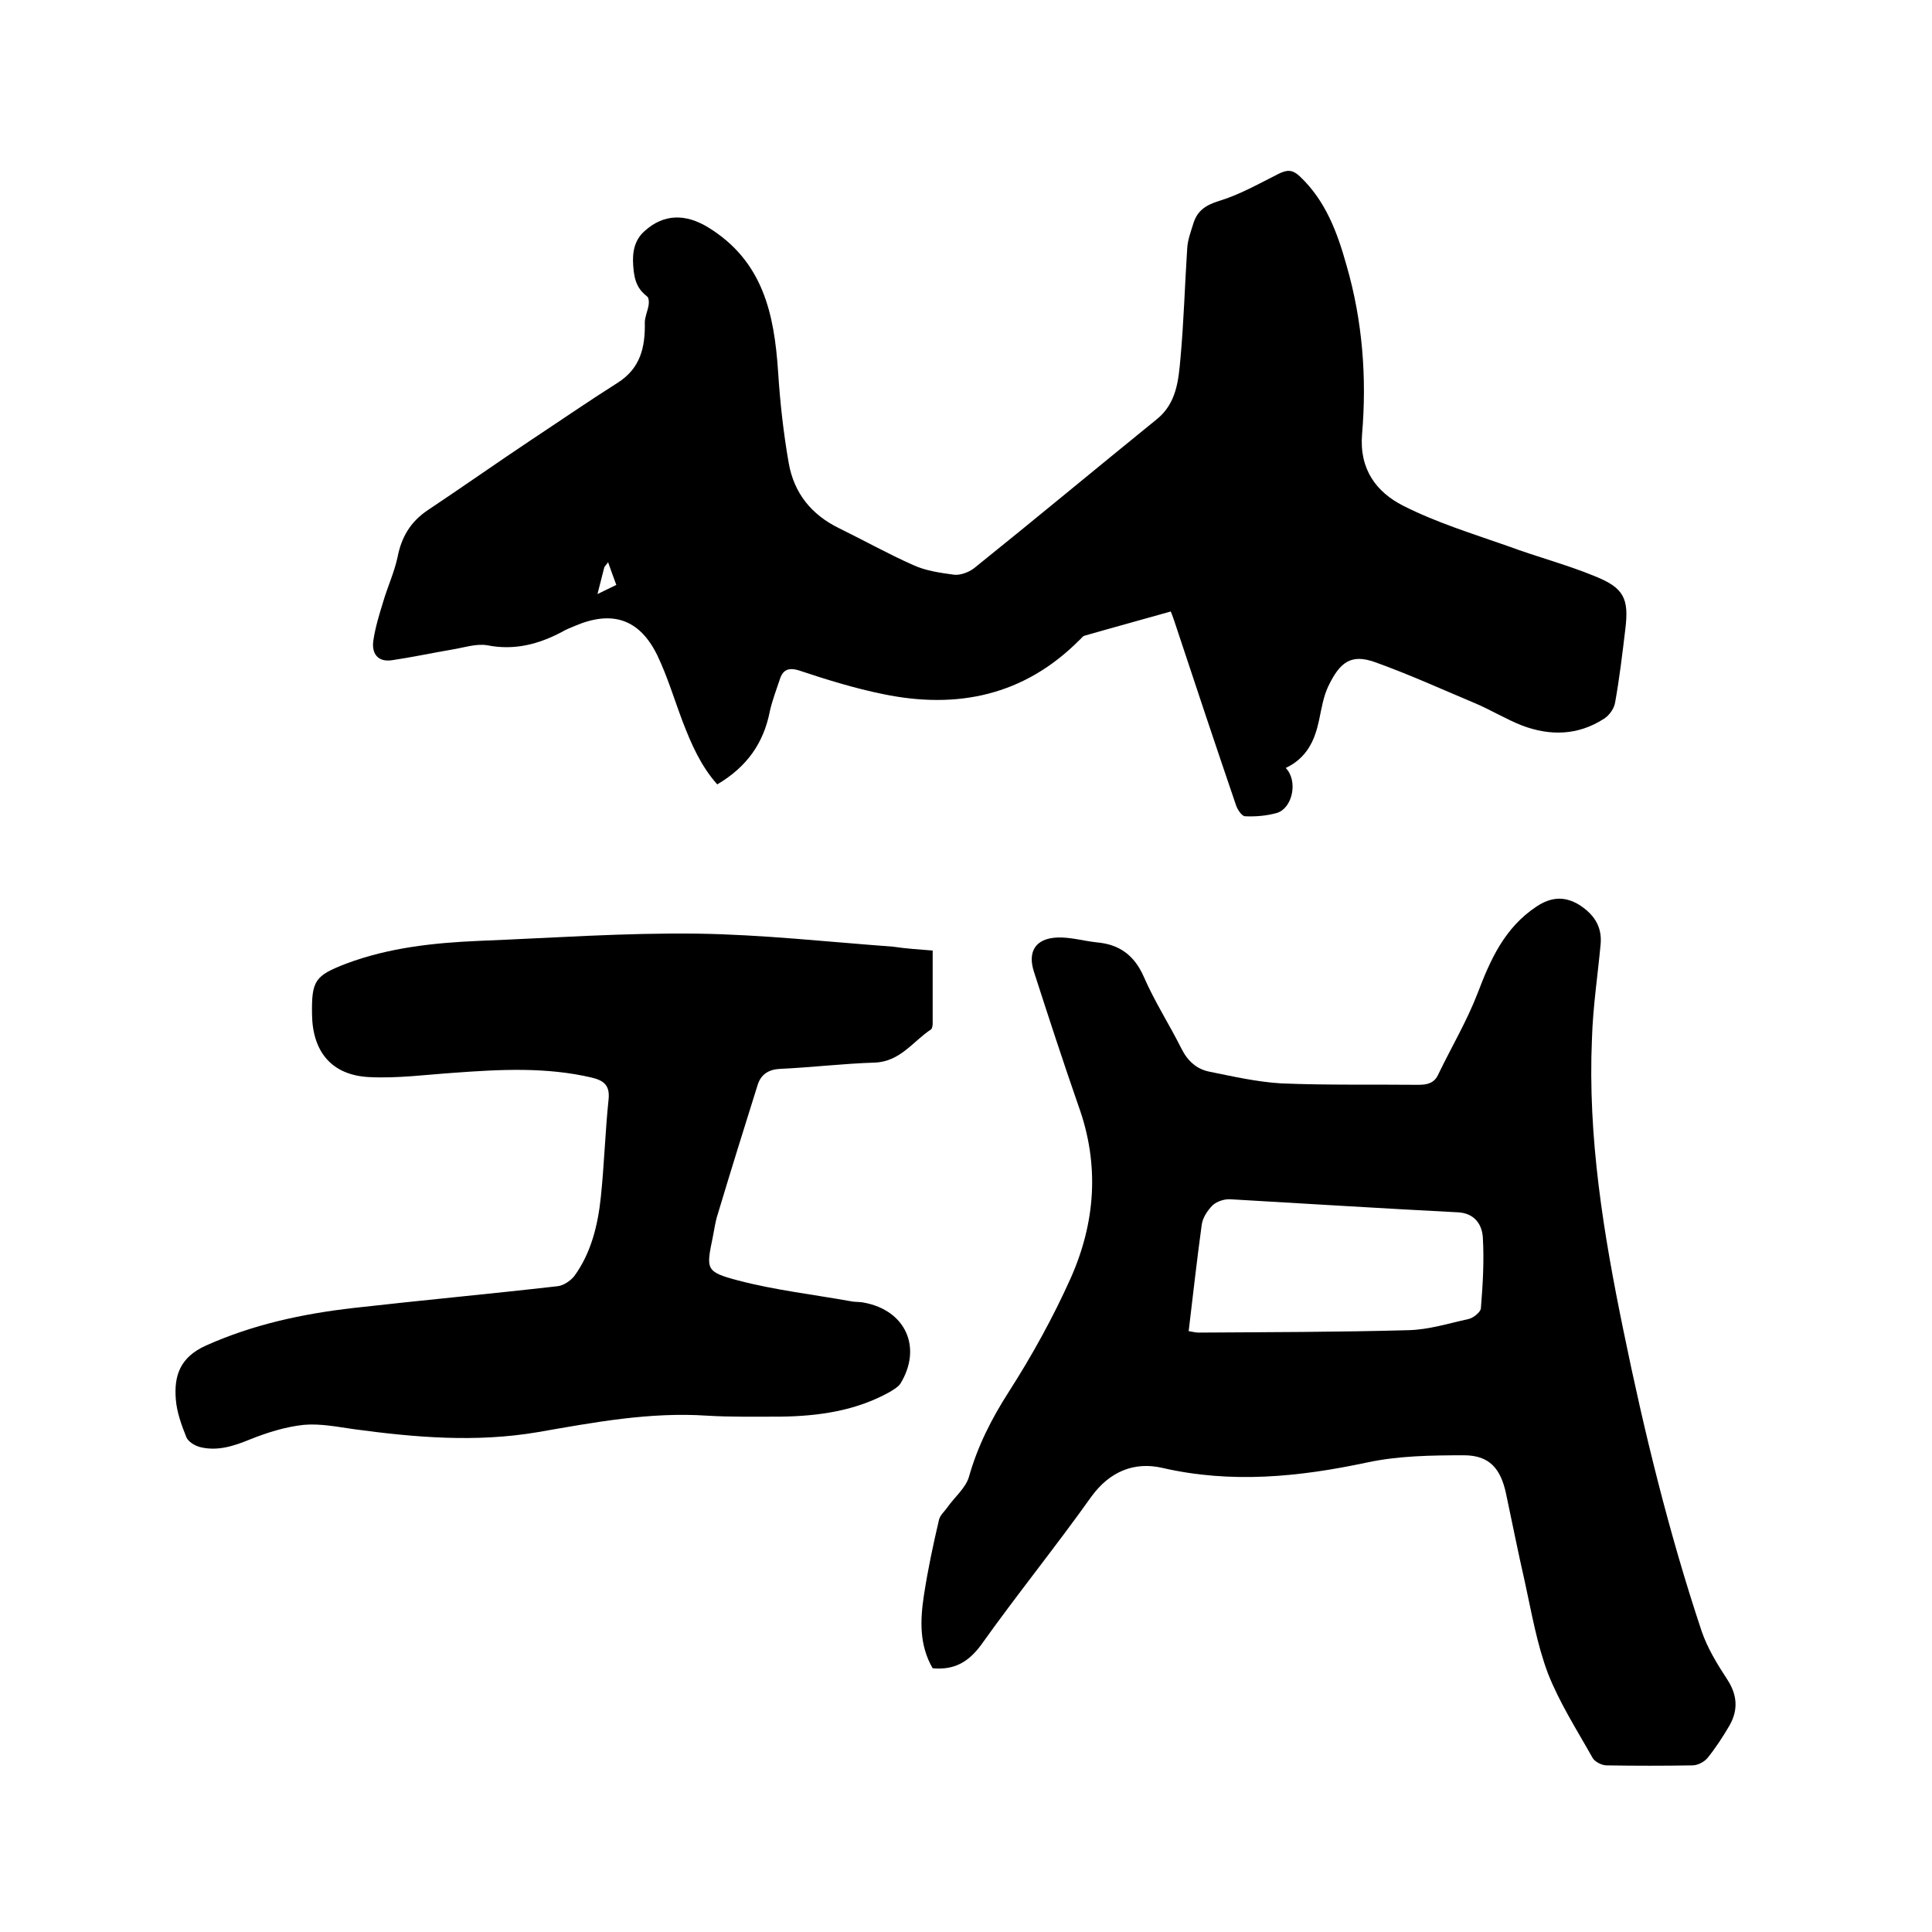
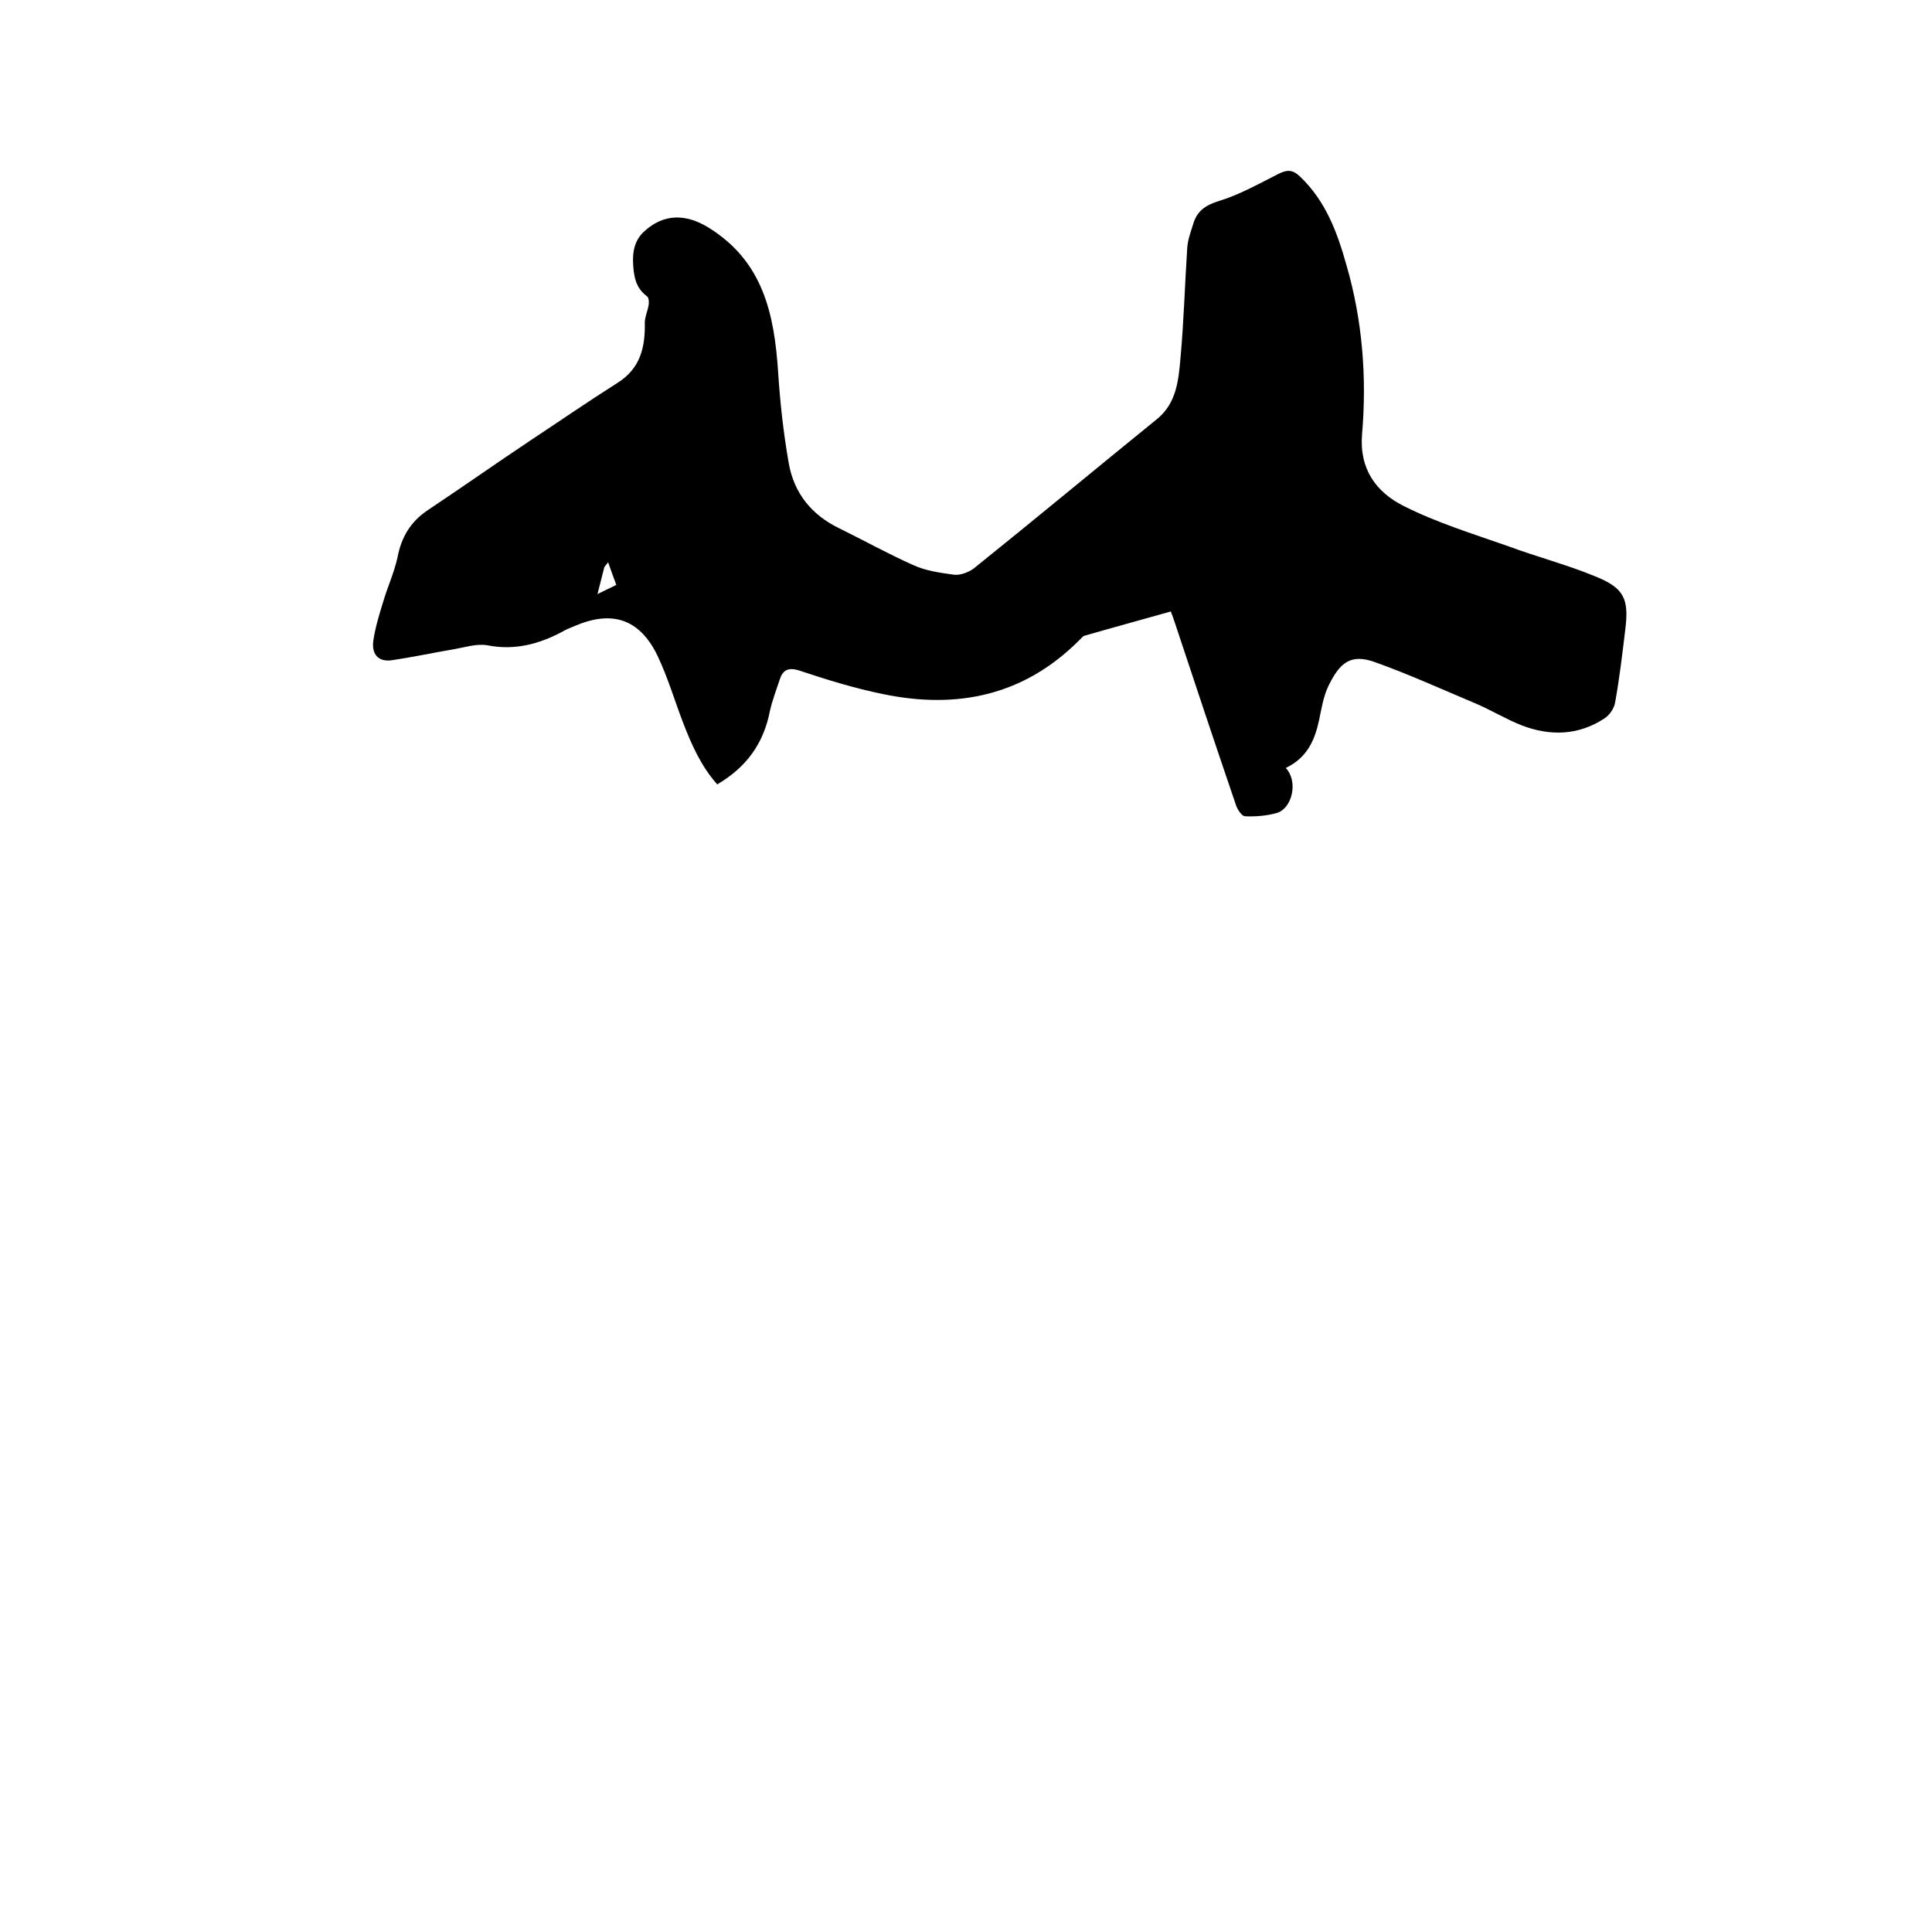
<svg xmlns="http://www.w3.org/2000/svg" enable-background="new 0 0 400 400" viewBox="0 0 400 400">
  <path d="m266.2 159c2.6 2.7 1.4 8.3-1.8 9.3-2.1.6-4.4.8-6.6.7-.7 0-1.6-1.4-1.9-2.3-4.3-12.6-8.5-25.2-12.7-37.9-.2-.6-.4-1.2-.8-2.2-6 1.7-11.9 3.3-17.8 5-.5.1-.8.7-1.2 1-11.4 11.4-25.2 14.3-40.6 11.1-5.9-1.2-11.7-3-17.4-4.9-2.3-.7-3.4 0-4 2-.7 2.1-1.5 4.2-2 6.4-1.3 6.7-4.8 11.6-10.9 15.2-3.4-3.8-5.4-8.4-7.2-13.1-1.7-4.5-3.1-9.2-5.2-13.6-3.7-7.6-9.4-9.4-17.1-6.1-.9.4-1.8.7-2.6 1.2-4.9 2.6-9.9 3.9-15.5 2.8-2.3-.4-4.9.5-7.4.9-4.1.7-8.3 1.6-12.4 2.2-2.9.4-4.2-1.4-3.8-4.1s1.2-5.3 2-7.9c.9-3.1 2.3-6.1 3-9.3.8-4.2 2.7-7.4 6.3-9.8 7.2-4.8 14.3-9.8 21.5-14.6 5.9-3.9 11.7-7.9 17.7-11.7 4.8-3 5.8-7.4 5.7-12.5 0-1.2.6-2.4.8-3.7.1-.6 0-1.5-.3-1.7-1.8-1.4-2.7-3-2.9-6.4-.2-2.7.2-5.3 2.4-7.2 4-3.6 8.5-3.5 13-.8 11.5 7 13.8 18 14.6 30 .4 6.3 1.1 12.6 2.2 18.9 1.1 6.2 4.7 10.7 10.5 13.5 5.1 2.5 10.1 5.3 15.3 7.6 2.6 1.2 5.6 1.6 8.5 2 1.3.1 2.9-.5 4-1.3 12.7-10.2 25.2-20.6 37.9-30.9 4.1-3.3 4.5-8.1 4.9-12.6.7-7.6.9-15.2 1.4-22.8.1-1.7.7-3.3 1.2-4.9.8-2.8 2.5-4 5.4-4.9 4.3-1.3 8.3-3.6 12.3-5.6 1.8-.9 2.9-.9 4.4.5 5.4 5.1 7.8 11.7 9.7 18.5 3.3 11.4 4.2 23.2 3.2 34.9-.6 7.3 3 12 8.5 14.8 6.9 3.5 14.4 5.8 21.8 8.4 5.9 2.2 12.1 3.8 17.9 6.2 6 2.4 7.1 4.6 6.3 11-.6 5-1.2 10.1-2.1 15.1-.2 1.3-1.2 2.7-2.3 3.4-5.4 3.5-11.2 3.6-17 1.4-3.3-1.3-6.4-3.2-9.7-4.6-6.9-2.9-13.7-6-20.7-8.5-5-1.8-7.3 0-9.7 5-1 2.1-1.4 4.6-1.9 7-.9 4.2-2.5 7.8-6.9 9.9zm-142.5-36c1.6-.8 2.7-1.3 3.9-1.9-.6-1.6-1.1-3-1.7-4.7-.4.6-.7.8-.8 1.1-.4 1.6-.8 3.2-1.4 5.5z" />
-   <path d="m193.1 345.4c-2.8-4.8-2.6-10-1.8-15.2s1.9-10.4 3.1-15.5c.2-1 1.2-1.8 1.8-2.7 1.5-2.1 3.7-3.9 4.4-6.2 1.8-6.4 4.7-12.1 8.3-17.7 4.8-7.5 9.1-15.3 12.7-23.3 5.2-11.6 6.1-23.6 1.7-35.8-3.2-9.2-6.2-18.4-9.2-27.7-1.4-4.2.2-7 4.8-7.2 2.7-.1 5.4.7 8.1 1 4.7.4 7.8 2.6 9.8 7.1 2.2 5.1 5.3 9.9 7.8 14.9 1.3 2.6 3.2 4.3 5.9 4.8 4.9 1 9.8 2.1 14.7 2.4 9.5.4 19 .2 28.5.3 1.9 0 3.3-.4 4.1-2.2 2.7-5.6 5.9-11 8.1-16.7 2.7-7.1 5.6-13.6 12.2-18 3-2 5.8-2.2 8.8-.4 3 1.9 4.8 4.4 4.5 8.1-.6 6.5-1.6 13-1.8 19.6-.9 20.4 2.4 40.5 6.5 60.4 4.3 21 9.4 41.9 16.2 62.3 1.2 3.5 3.2 6.8 5.3 10s2.3 6.3.5 9.5c-1.4 2.4-2.9 4.7-4.6 6.8-.7.8-2 1.5-3.1 1.5-5.9.1-11.9.1-17.8 0-1 0-2.5-.8-2.9-1.6-3.2-5.7-6.8-11.3-9.2-17.4-2.3-6.1-3.4-12.6-4.8-19-1.4-6.1-2.6-12.2-3.9-18.3-1.1-5.1-3.4-7.9-8.7-7.9-6.7 0-13.6.1-20.1 1.5-14.1 3-28.1 4.4-42.4 1.1-5.7-1.3-10.8.7-14.6 5.9-7.4 10.4-15.5 20.4-22.9 30.8-2.6 3.5-5.5 5.2-10 4.8zm53-69.8c1.1.2 1.6.3 2.1.3 14.5-.1 28.9-.1 43.4-.5 4.2-.1 8.3-1.4 12.4-2.3 1-.2 2.5-1.4 2.6-2.2.4-4.9.7-9.9.4-14.8-.2-2.6-1.7-4.9-5.1-5.1-15.7-.8-31.4-1.8-47.1-2.7-1.2-.1-2.8.4-3.7 1.2-1.1 1.1-2.1 2.6-2.3 4.1-1 7.3-1.8 14.5-2.7 22z" />
-   <path d="m193.1 196.8v15.1c0 .4-.1 1-.3 1.2-3.8 2.5-6.4 6.7-11.7 6.9-6.5.2-13.1 1-19.6 1.3-2.3.1-3.9 1.1-4.6 3.2-2.8 8.9-5.6 17.9-8.3 26.9-.5 1.5-.7 3.1-1 4.6-1.4 6.8-1.6 7.3 5.2 9.1 7.6 2 15.5 2.9 23.3 4.3.9.2 1.9.1 2.8.3 8.6 1.6 12.1 9.3 7.5 16.8-.5.7-1.4 1.2-2.2 1.7-7 3.9-14.7 5-22.6 5.1-5.1 0-10.2.1-15.2-.2-11.9-.8-23.5 1.4-35 3.4-12.9 2.2-25.5 1.1-38.1-.6-3.5-.5-7-1.2-10.4-.9-3.8.4-7.6 1.6-11.1 3-3.4 1.4-6.8 2.5-10.4 1.6-1.1-.3-2.4-1.1-2.8-2-1-2.5-2-5.2-2.2-7.9-.4-4.9.9-8.7 6.2-11.1 9.8-4.4 20.1-6.6 30.6-7.8 14.1-1.6 28.2-2.9 42.2-4.5 1.2-.1 2.7-1.1 3.5-2.1 3.5-4.8 4.9-10.6 5.5-16.4.7-6.7.9-13.5 1.6-20.2.3-2.9-1-3.9-3.5-4.5-9.4-2.2-18.9-1.7-28.4-1-5.9.4-11.8 1.2-17.7.9-7.7-.4-11.7-5.2-11.8-13-.1-7 .6-8 7.1-10.5 8.8-3.3 18.1-4.3 27.4-4.7 15.1-.6 30.2-1.7 45.3-1.5 13.5.2 27 1.7 40.5 2.7 2.7.4 5.6.6 8.2.8z" />
</svg>